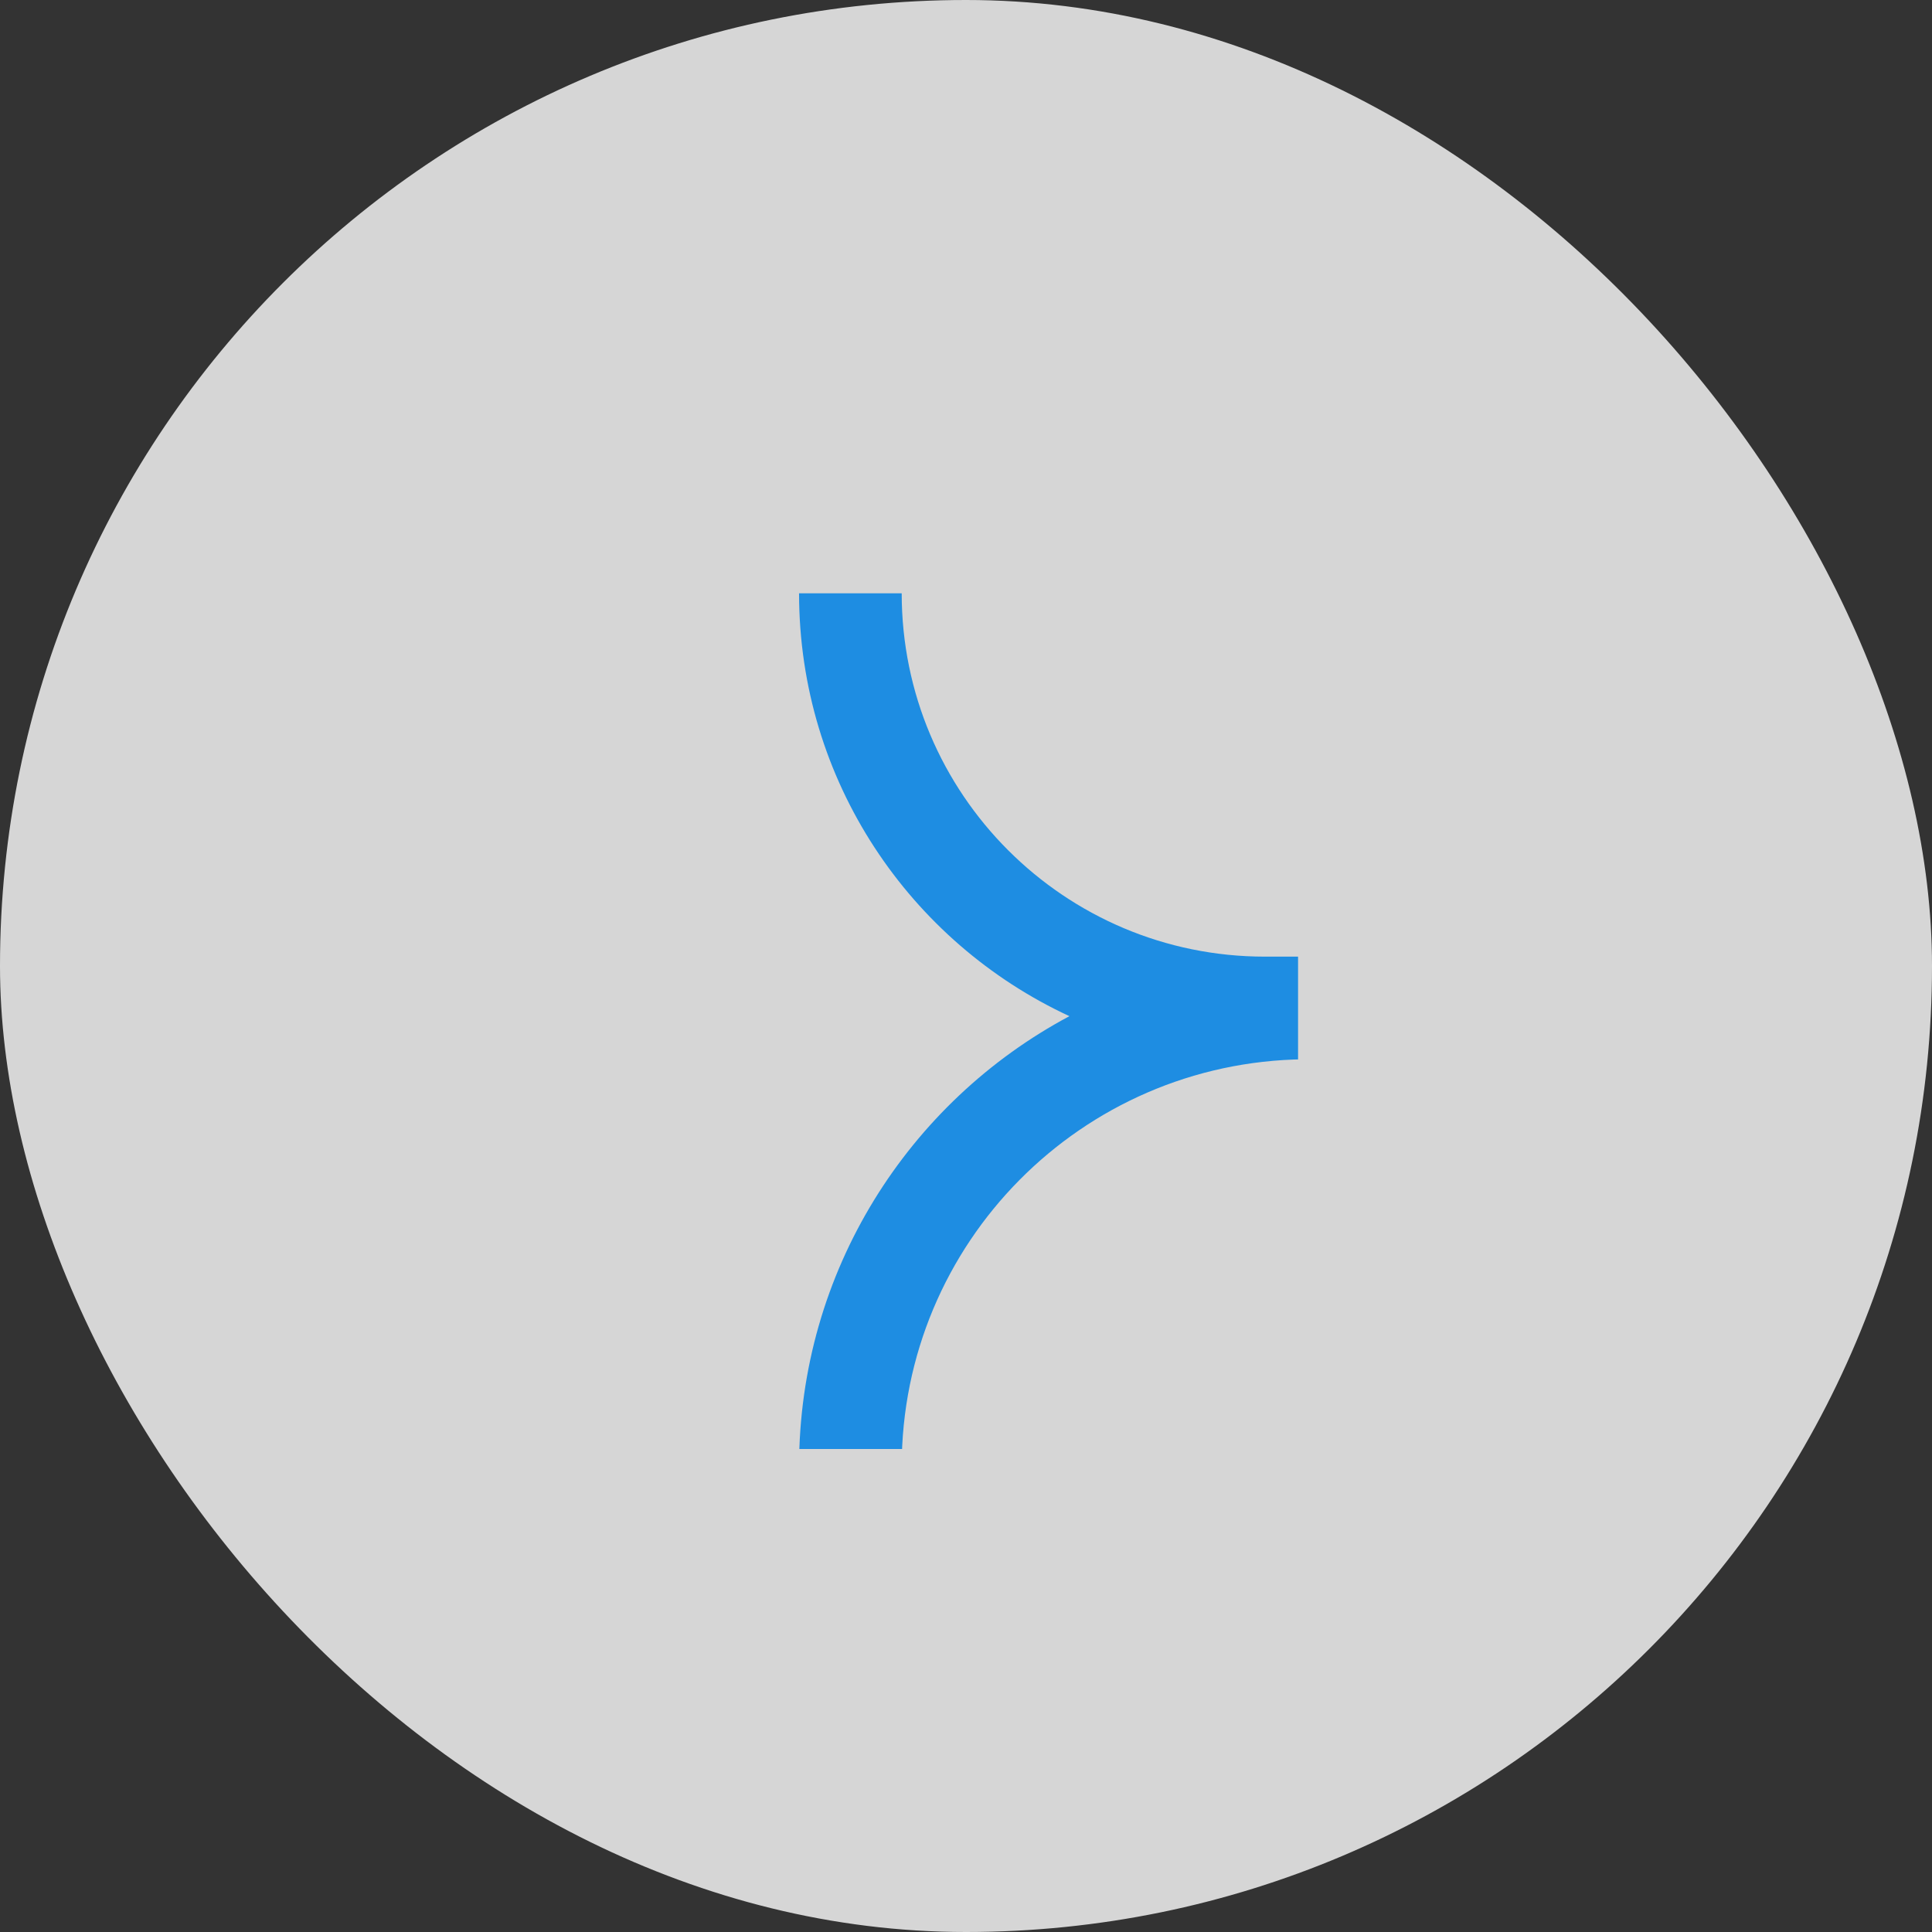
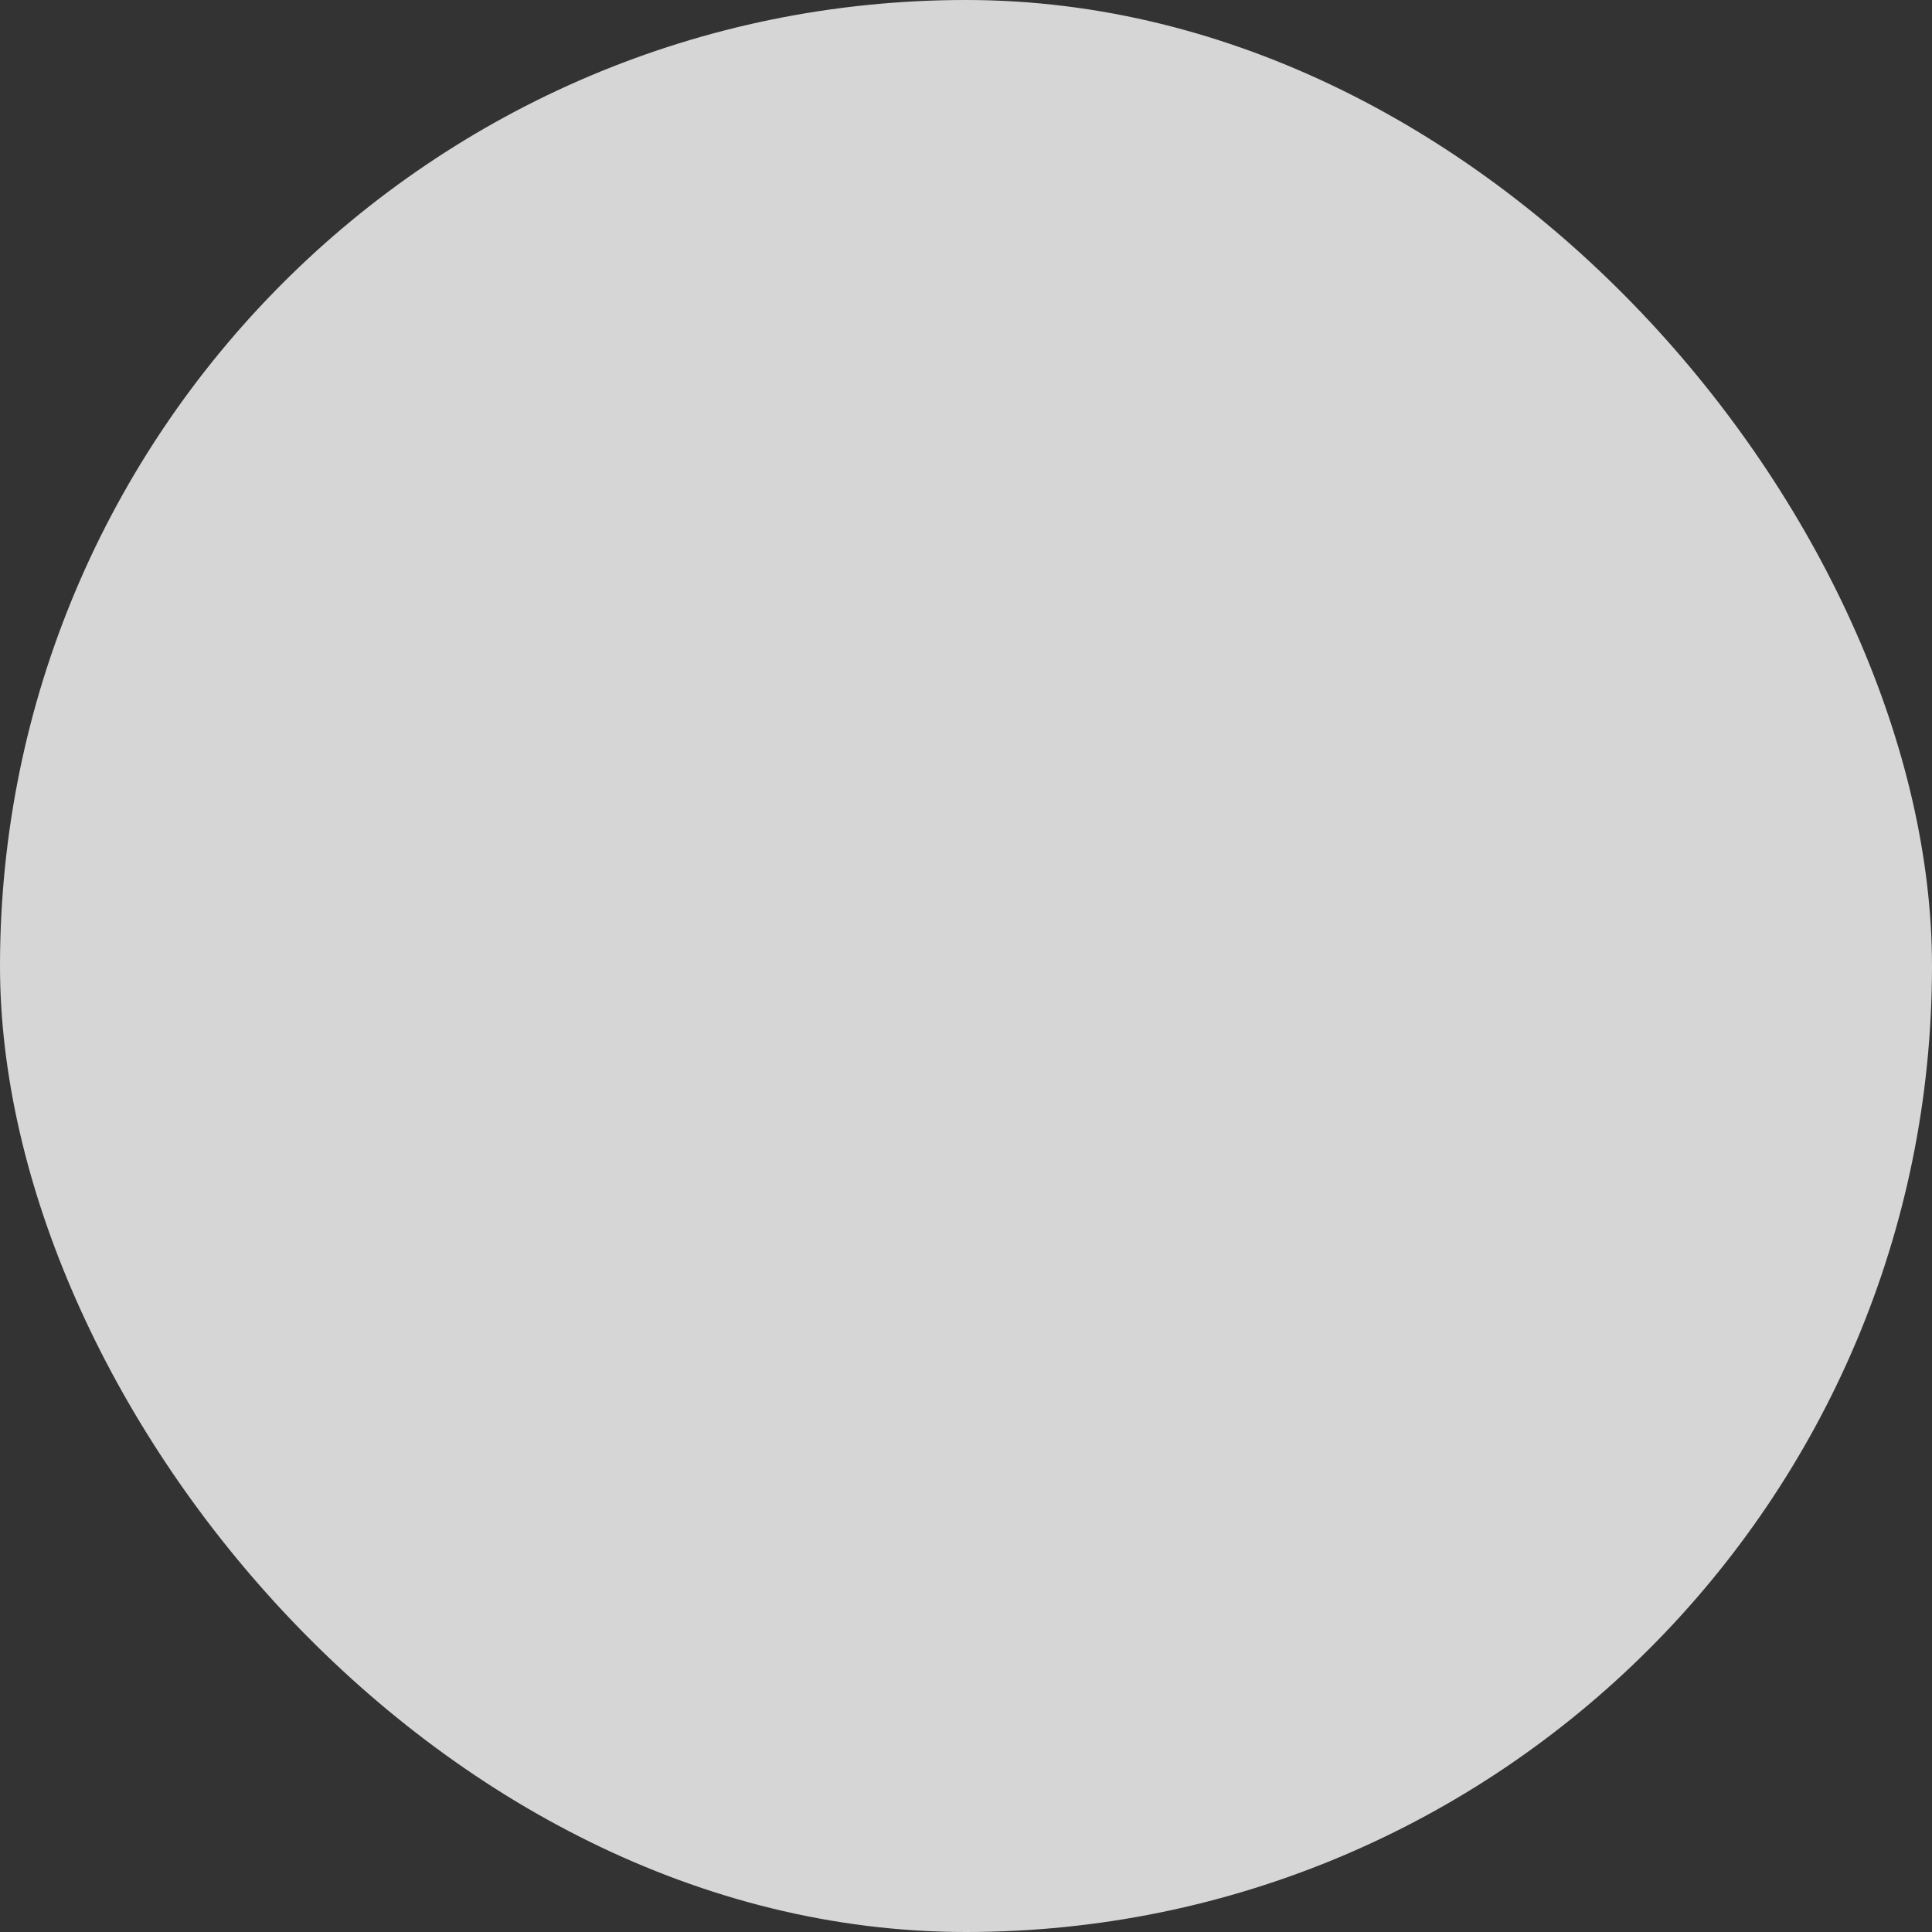
<svg xmlns="http://www.w3.org/2000/svg" width="32" height="32" viewBox="0 0 32 32" fill="none">
  <rect x="0" y="0" width="32" height="32" fill="#333333" stroke="none" />
  <rect width="32" height="32" rx="16" fill="white" fill-opacity="0.8" />
  <g clip-path="url(#clip0_9_504)">
-     <path d="M14.935 24.413V24.288C14.935 20.589 17.913 17.587 21.602 17.545H21.68V15.844C21.667 15.844 21.654 15.845 21.641 15.845H20.952C17.629 15.845 14.935 13.15 14.935 9.827H13.235C13.235 12.932 15.07 15.606 17.713 16.831C15.049 18.251 13.236 21.058 13.235 24.288V24.413H14.935Z" fill="#1E8DE2" />
+     <path d="M14.935 24.413V24.288H21.68V15.844C21.667 15.844 21.654 15.845 21.641 15.845H20.952C17.629 15.845 14.935 13.15 14.935 9.827H13.235C13.235 12.932 15.07 15.606 17.713 16.831C15.049 18.251 13.236 21.058 13.235 24.288V24.413H14.935Z" fill="#1E8DE2" />
  </g>
  <defs>
    <clipPath id="clip0_9_504">
-       <rect width="9" height="16" fill="white" transform="translate(12.5 8)" />
-     </clipPath>
+       </clipPath>
  </defs>
</svg>